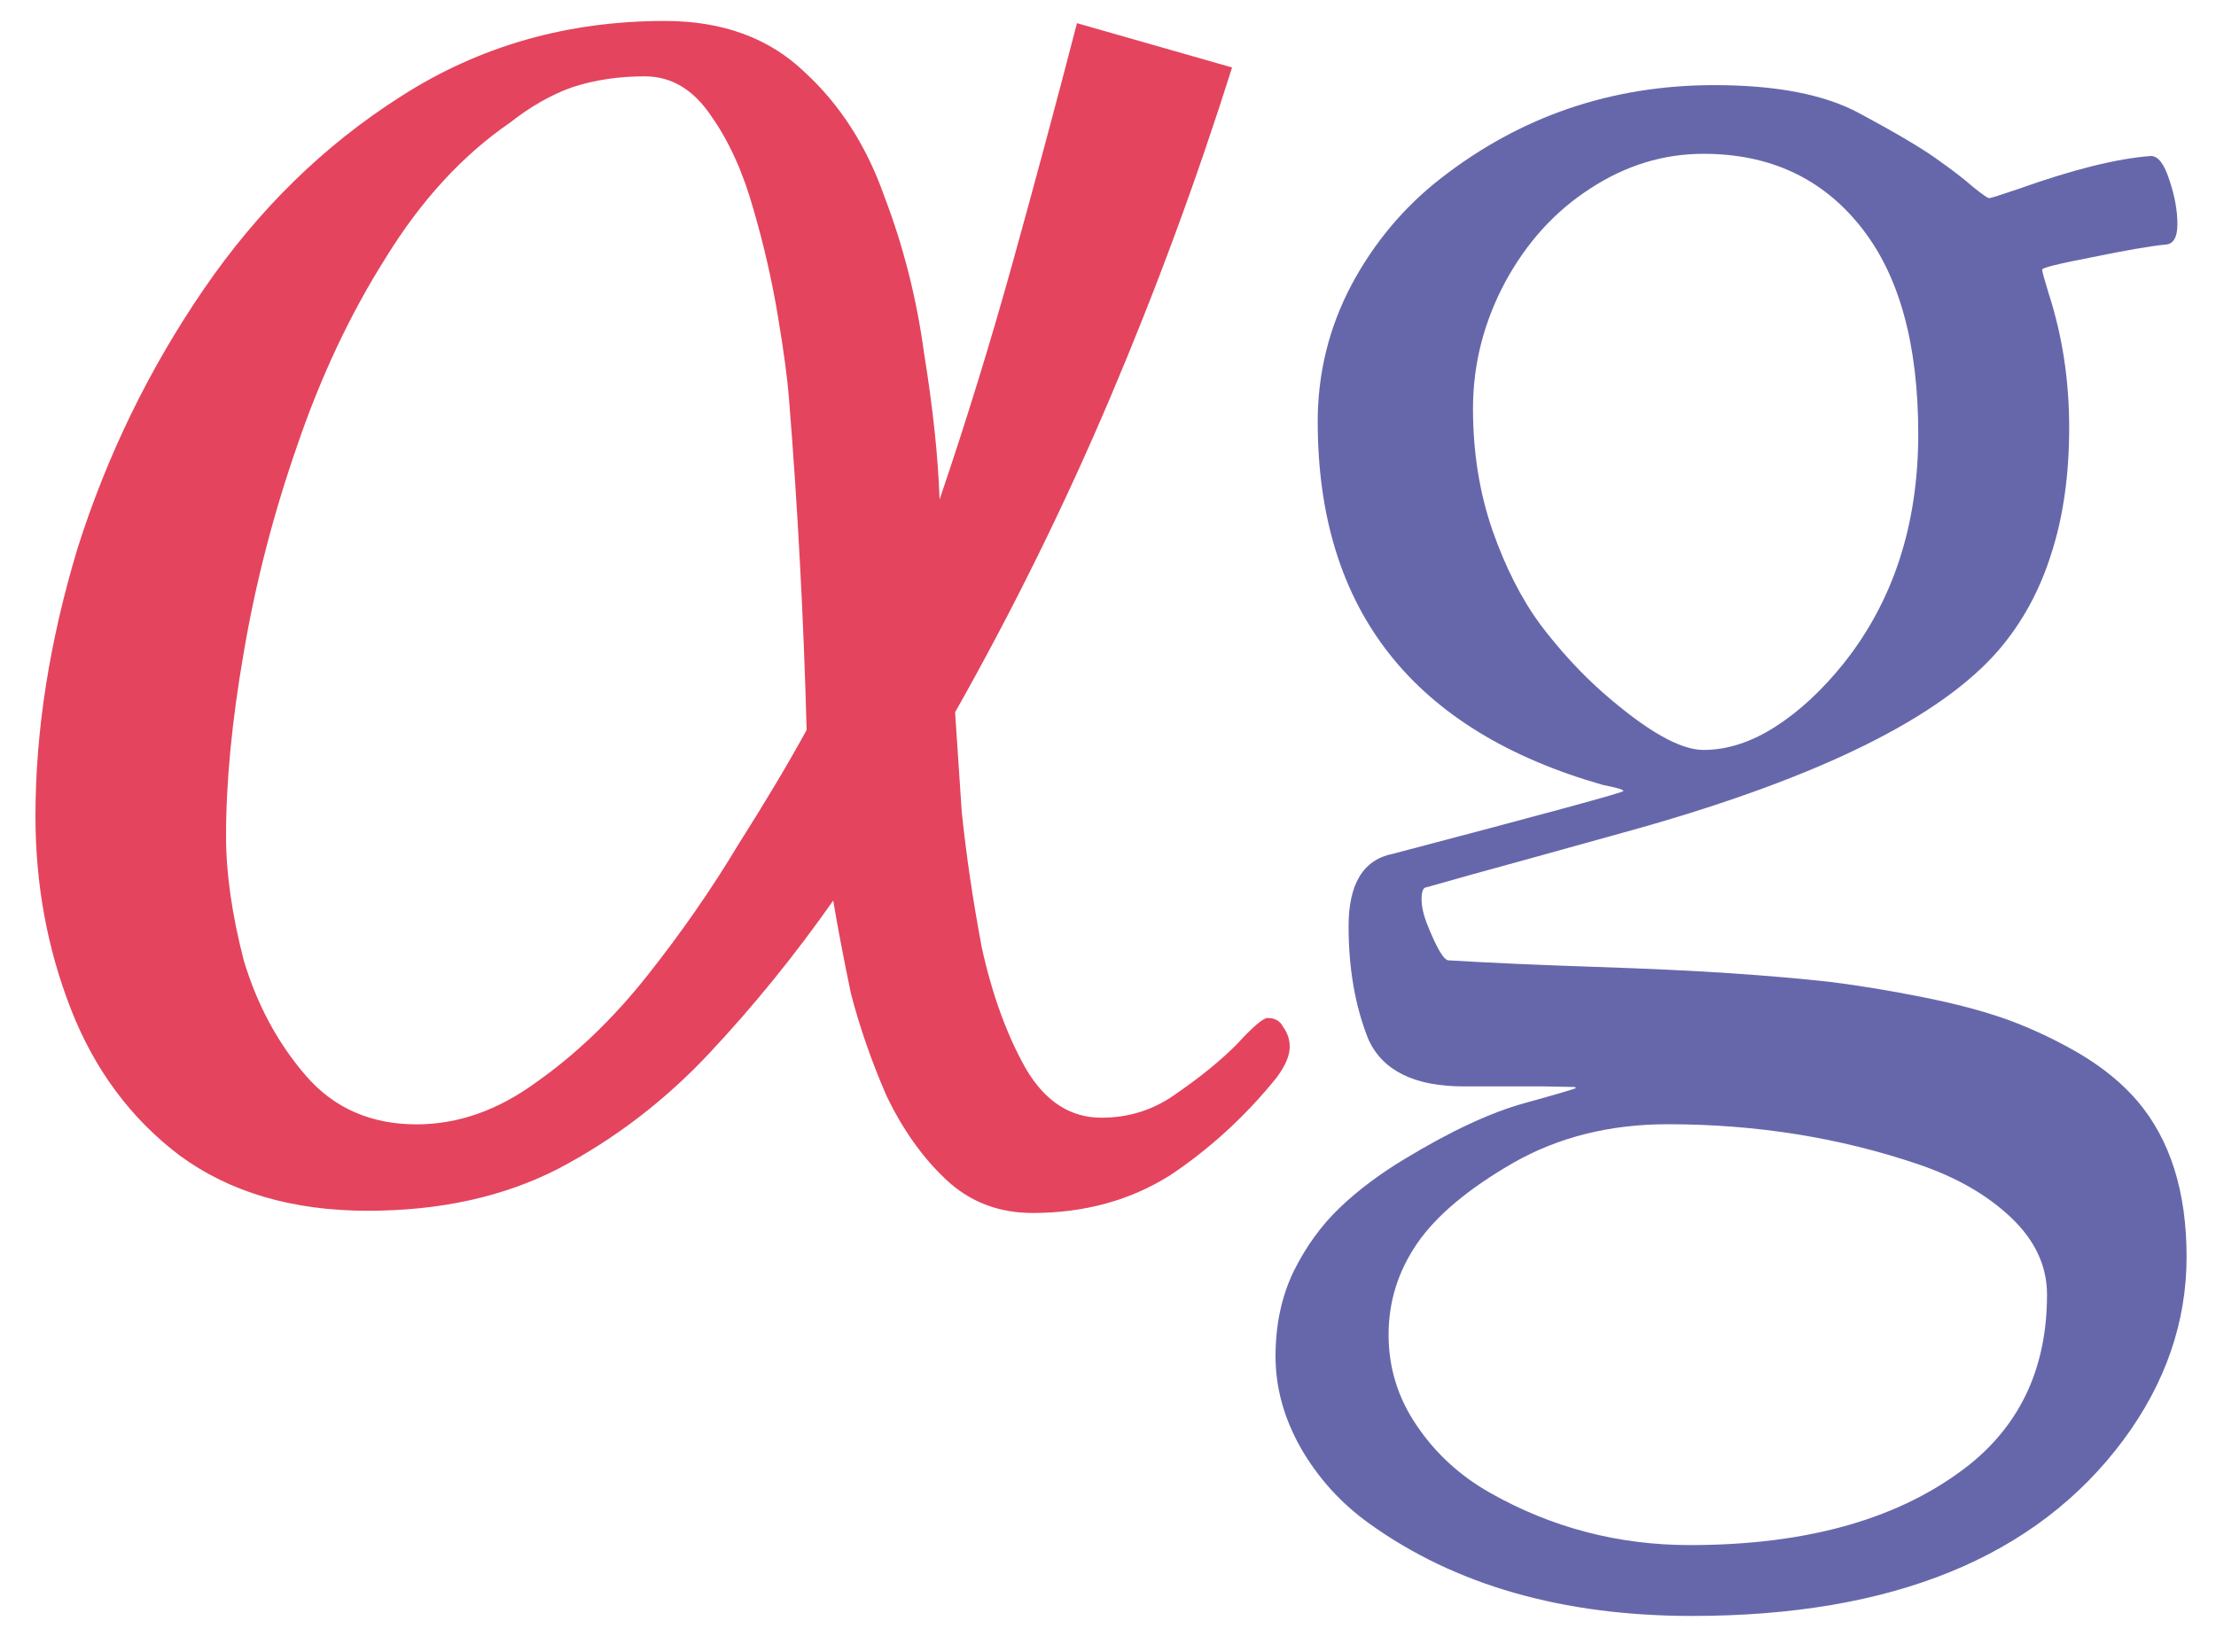
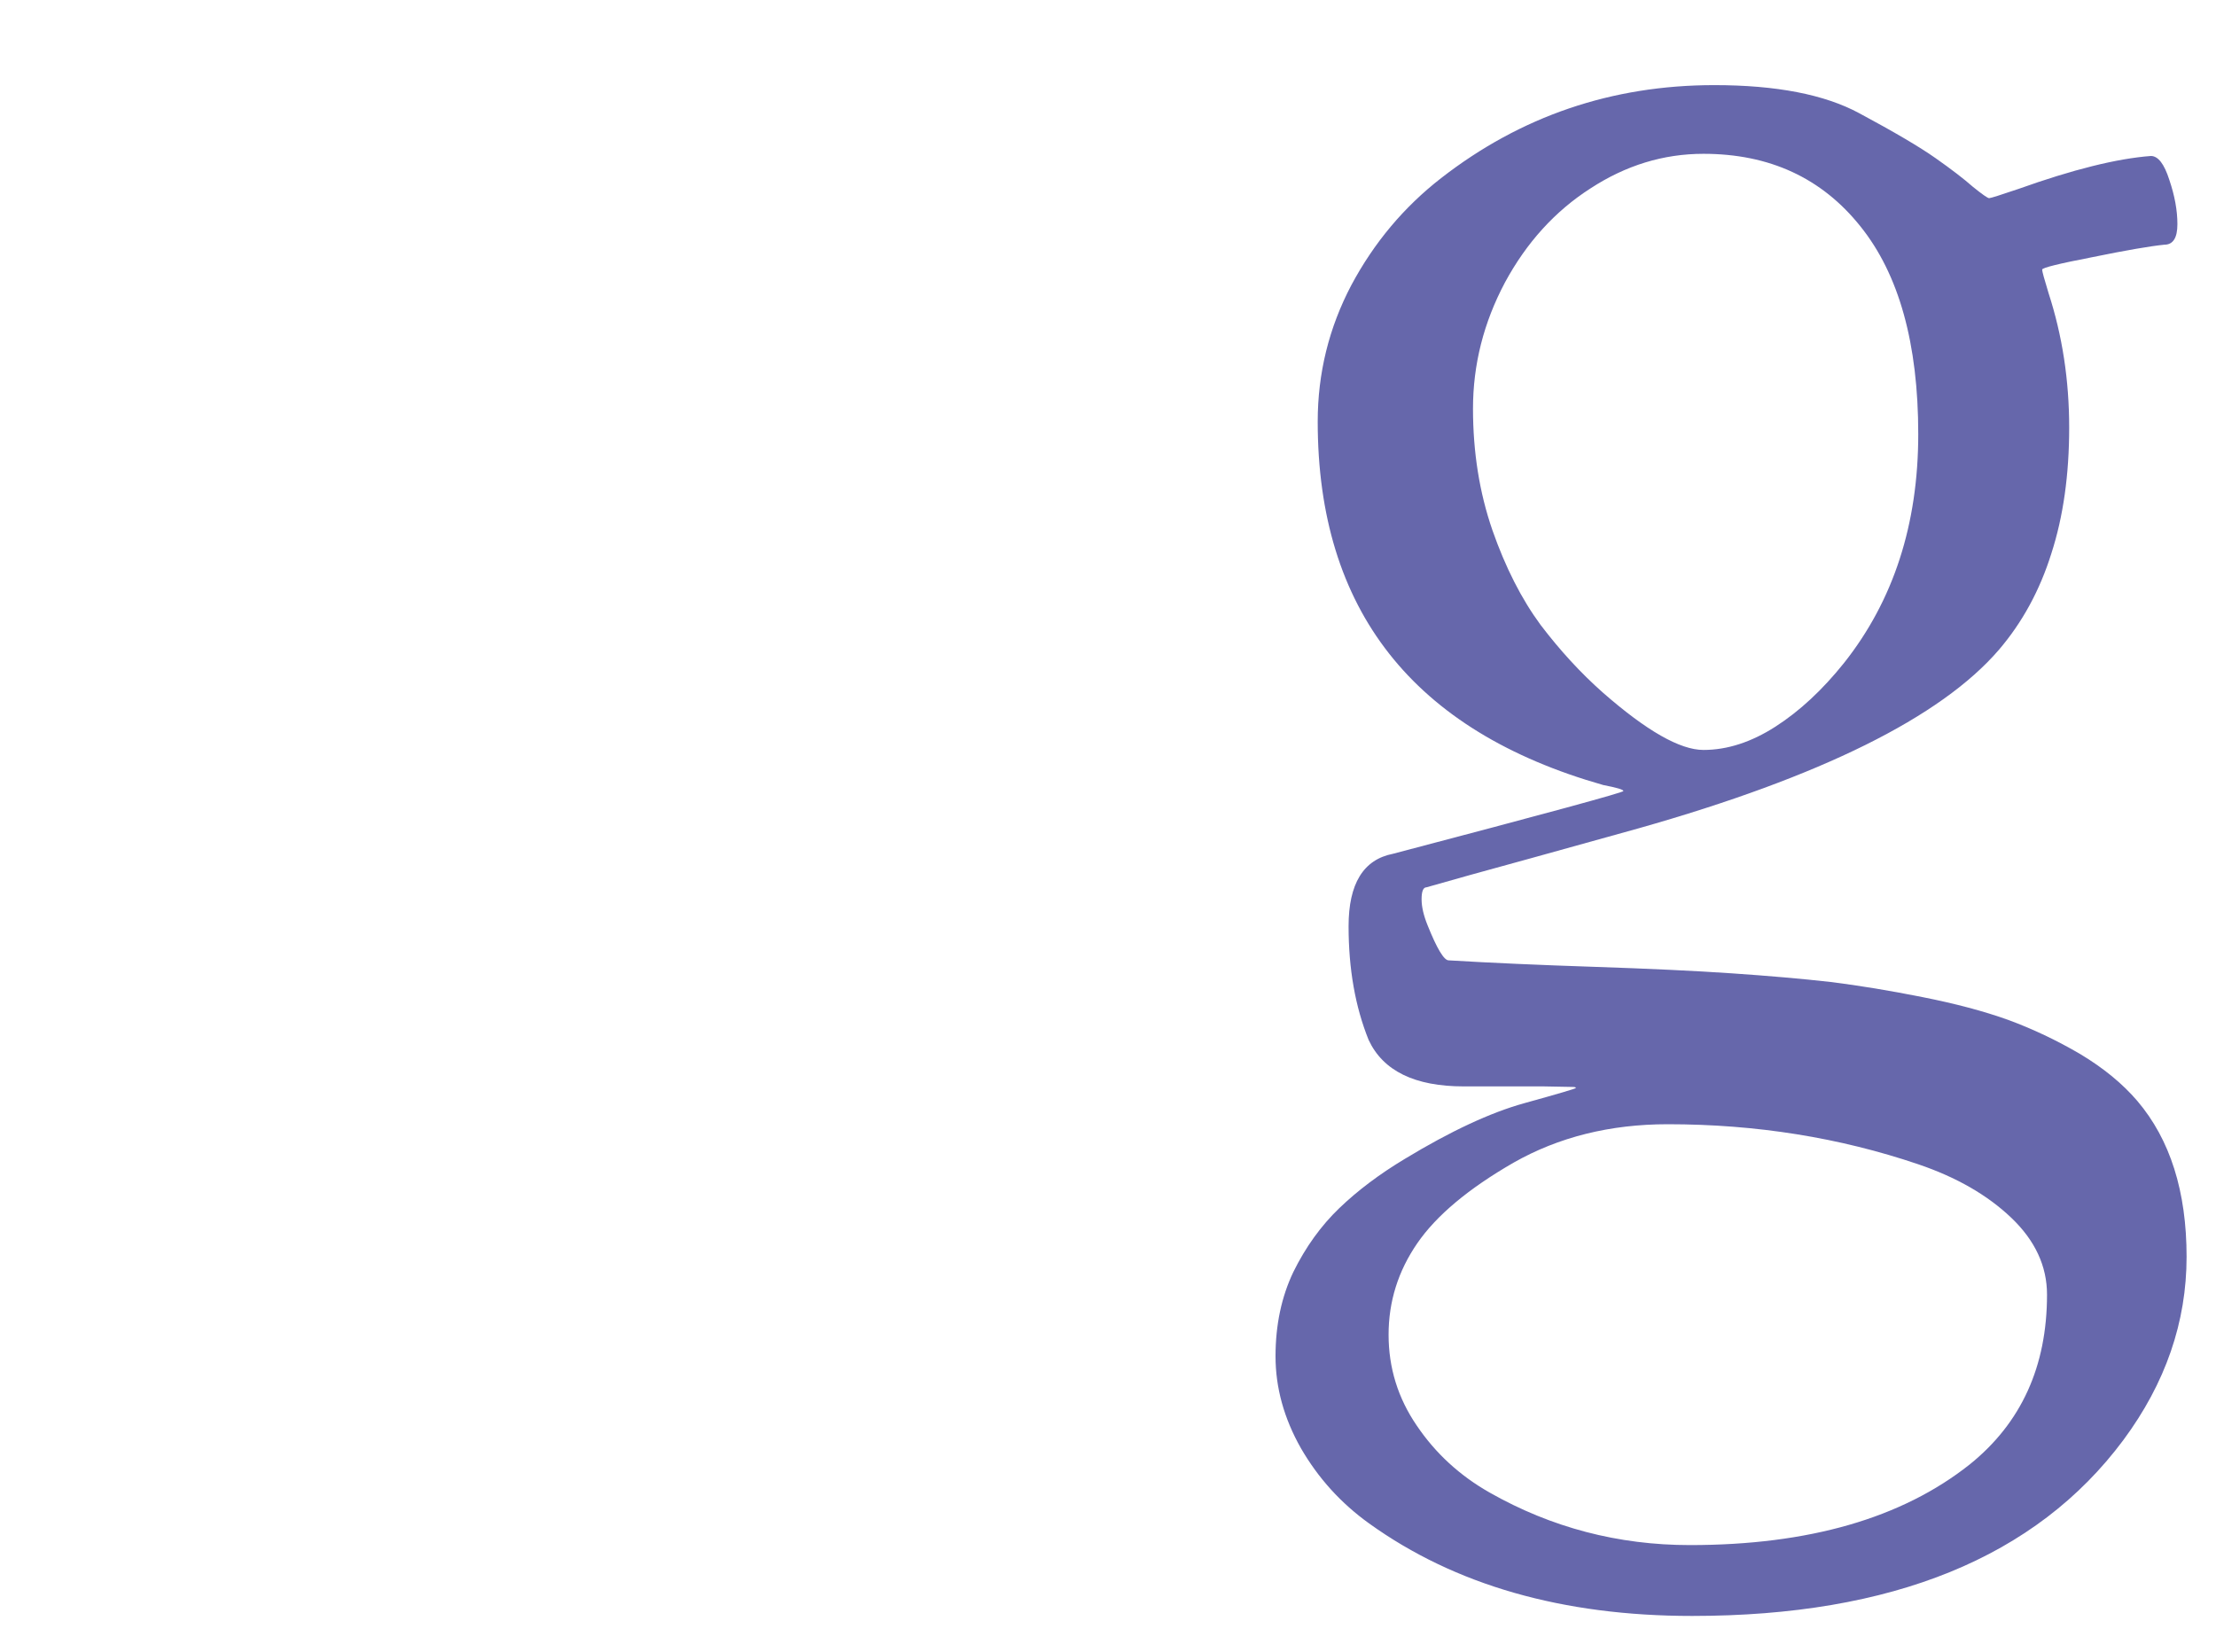
<svg xmlns="http://www.w3.org/2000/svg" width="55" height="41" viewBox="0 0 55 41" fill="none">
  <path d="M33.981 37.817C33.283 37.316 32.719 36.694 32.289 35.951C31.868 35.208 31.658 34.447 31.658 33.668C31.658 32.889 31.806 32.191 32.101 31.573C32.405 30.956 32.786 30.427 33.242 29.989C33.699 29.55 34.241 29.143 34.867 28.767C36.004 28.078 36.993 27.617 37.835 27.384C38.676 27.151 39.101 27.026 39.11 27.008C39.119 26.99 39.088 26.981 39.016 26.981L38.318 26.968H36.331C35.113 26.968 34.326 26.583 33.968 25.813C33.636 24.989 33.471 24.049 33.471 22.993C33.471 21.937 33.838 21.337 34.572 21.194C38.385 20.191 40.292 19.672 40.292 19.636C40.292 19.6 40.126 19.551 39.795 19.488C35.069 18.145 32.705 15.138 32.705 10.465C32.705 9.265 32.983 8.137 33.538 7.081C34.102 6.025 34.845 5.139 35.767 4.422C37.745 2.883 40.005 2.113 42.548 2.113C44.088 2.113 45.287 2.346 46.147 2.811C47.015 3.277 47.646 3.648 48.04 3.926C48.434 4.203 48.742 4.44 48.966 4.637C49.199 4.825 49.333 4.919 49.369 4.919C49.405 4.919 49.647 4.843 50.094 4.691C51.446 4.208 52.543 3.935 53.384 3.872C53.563 3.872 53.715 4.069 53.841 4.463C53.975 4.857 54.042 5.224 54.042 5.564C54.042 5.904 53.935 6.074 53.72 6.074C53.362 6.11 52.766 6.213 51.934 6.383C51.101 6.544 50.685 6.647 50.685 6.692C50.685 6.736 50.739 6.933 50.846 7.282C51.186 8.33 51.356 9.44 51.356 10.613C51.356 11.785 51.209 12.828 50.913 13.741C50.627 14.654 50.193 15.451 49.611 16.131C48.17 17.805 45.189 19.282 40.668 20.562C40.05 20.733 39.164 20.979 38.009 21.301C36.863 21.614 35.995 21.856 35.404 22.026C35.324 22.026 35.283 22.125 35.283 22.322C35.283 22.509 35.333 22.724 35.431 22.966C35.664 23.548 35.839 23.839 35.955 23.839C37.002 23.902 38.206 23.955 39.567 24C40.928 24.045 42.065 24.099 42.977 24.161C43.9 24.224 44.719 24.295 45.435 24.376C46.151 24.465 46.912 24.591 47.718 24.752C48.532 24.913 49.239 25.101 49.839 25.316C50.448 25.54 51.043 25.822 51.625 26.162C52.207 26.511 52.681 26.9 53.048 27.33C53.863 28.288 54.27 29.577 54.27 31.197C54.27 32.818 53.747 34.335 52.699 35.749C50.533 38.659 46.966 40.113 41.997 40.113C38.784 40.113 36.111 39.348 33.981 37.817ZM35.176 30.862C34.702 31.551 34.464 32.307 34.464 33.131C34.464 33.954 34.697 34.706 35.163 35.387C35.628 36.076 36.232 36.631 36.975 37.052C38.506 37.92 40.162 38.354 41.944 38.354C44.889 38.354 47.203 37.687 48.886 36.353C50.166 35.324 50.806 33.919 50.806 32.137C50.806 31.43 50.511 30.794 49.92 30.23C49.329 29.666 48.559 29.223 47.61 28.901C45.659 28.239 43.586 27.907 41.393 27.907C39.961 27.907 38.685 28.225 37.566 28.861C36.447 29.505 35.651 30.172 35.176 30.862ZM39.473 4.678C38.596 5.241 37.888 6.02 37.351 7.014C36.823 8.008 36.559 9.05 36.559 10.143C36.559 11.226 36.72 12.233 37.042 13.164C37.365 14.086 37.763 14.869 38.238 15.514C38.721 16.149 39.236 16.709 39.782 17.192C40.865 18.141 41.697 18.616 42.279 18.616C42.87 18.616 43.465 18.423 44.065 18.038C44.665 17.653 45.233 17.125 45.77 16.454C46.997 14.905 47.61 13.012 47.61 10.774C47.61 8.527 47.131 6.808 46.173 5.617C45.215 4.418 43.917 3.818 42.279 3.818C41.286 3.818 40.35 4.105 39.473 4.678Z" fill="#6667AB" />
-   <path d="M20.02 18.12C19.983 16.727 19.928 15.352 19.855 13.995C19.782 12.602 19.69 11.227 19.58 9.87C19.543 9.393 19.452 8.715 19.305 7.835C19.158 6.955 18.957 6.075 18.7 5.195C18.443 4.278 18.095 3.508 17.655 2.885C17.215 2.225 16.665 1.895 16.005 1.895C15.345 1.895 14.74 1.987 14.19 2.17C13.677 2.353 13.163 2.647 12.65 3.05C11.477 3.857 10.45 4.975 9.57 6.405C8.69 7.798 7.957 9.357 7.37 11.08C6.783 12.767 6.343 14.472 6.05 16.195C5.757 17.882 5.61 19.403 5.61 20.76C5.61 21.677 5.757 22.703 6.05 23.84C6.38 24.94 6.893 25.893 7.59 26.7C8.287 27.507 9.203 27.91 10.34 27.91C11.367 27.91 12.357 27.562 13.31 26.865C14.3 26.168 15.217 25.288 16.06 24.225C16.903 23.162 17.655 22.08 18.315 20.98C19.012 19.88 19.58 18.927 20.02 18.12ZM32.01 25.985C32.01 26.205 31.9 26.462 31.68 26.755C30.91 27.708 30.03 28.515 29.04 29.175C28.05 29.798 26.913 30.11 25.63 30.11C24.787 30.11 24.072 29.835 23.485 29.285C22.898 28.735 22.403 28.038 22 27.195C21.633 26.352 21.34 25.508 21.12 24.665C20.937 23.785 20.79 23.015 20.68 22.355C19.727 23.712 18.7 24.977 17.6 26.15C16.5 27.323 15.253 28.277 13.86 29.01C12.503 29.707 10.927 30.055 9.13 30.055C7.26 30.055 5.702 29.597 4.455 28.68C3.245 27.763 2.347 26.553 1.76 25.05C1.173 23.547 0.88 21.952 0.88 20.265C0.88 18.138 1.228 15.92 1.925 13.61C2.658 11.3 3.703 9.155 5.06 7.175C6.417 5.195 8.048 3.6 9.955 2.39C11.898 1.143 14.08 0.52 16.5 0.52C17.93 0.52 19.085 0.942 19.965 1.785C20.845 2.592 21.505 3.618 21.945 4.865C22.422 6.112 22.752 7.413 22.935 8.77C23.155 10.127 23.283 11.337 23.32 12.4C23.98 10.457 24.585 8.495 25.135 6.515C25.685 4.535 26.217 2.555 26.73 0.575L30.58 1.675C29.7 4.462 28.692 7.193 27.555 9.87C26.418 12.547 25.135 15.15 23.705 17.68C23.742 18.23 23.797 19.055 23.87 20.155C23.98 21.218 24.145 22.337 24.365 23.51C24.622 24.683 24.988 25.692 25.465 26.535C25.942 27.342 26.565 27.745 27.335 27.745C28.032 27.745 28.655 27.543 29.205 27.14C29.792 26.737 30.287 26.333 30.69 25.93C31.093 25.49 31.35 25.27 31.46 25.27C31.643 25.27 31.772 25.343 31.845 25.49C31.955 25.637 32.01 25.802 32.01 25.985Z" fill="#E4445E" />
</svg>